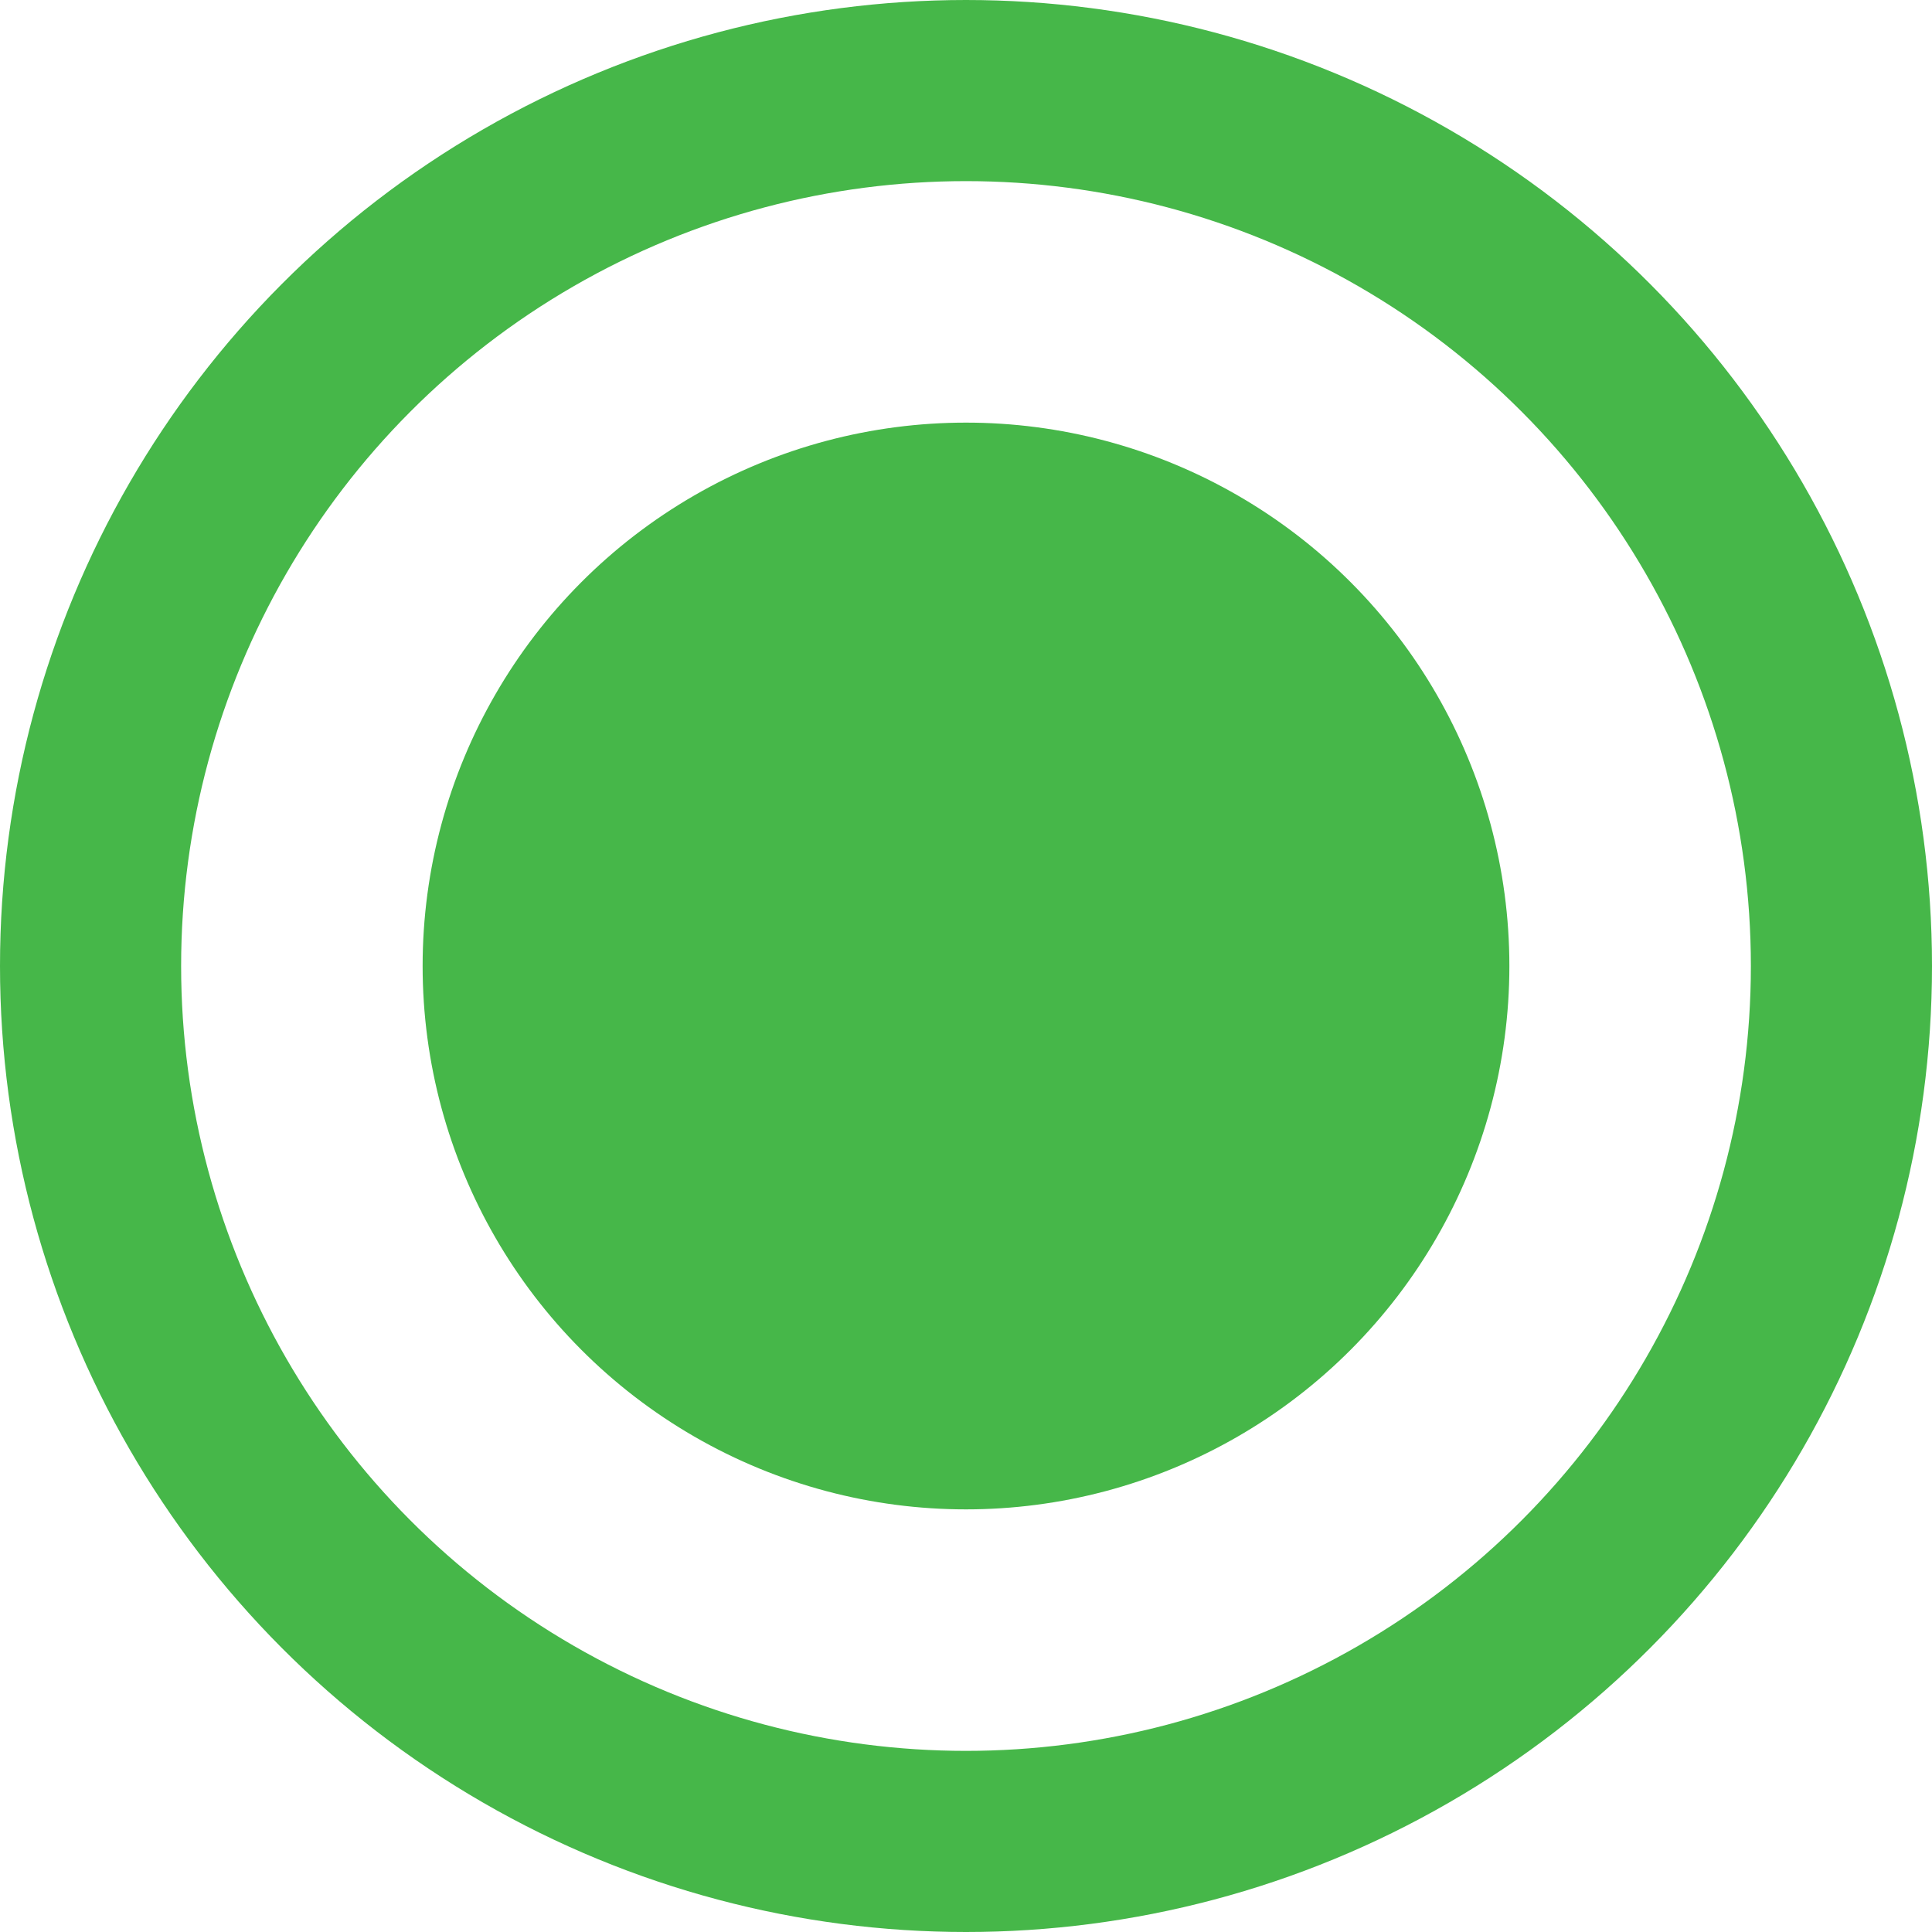
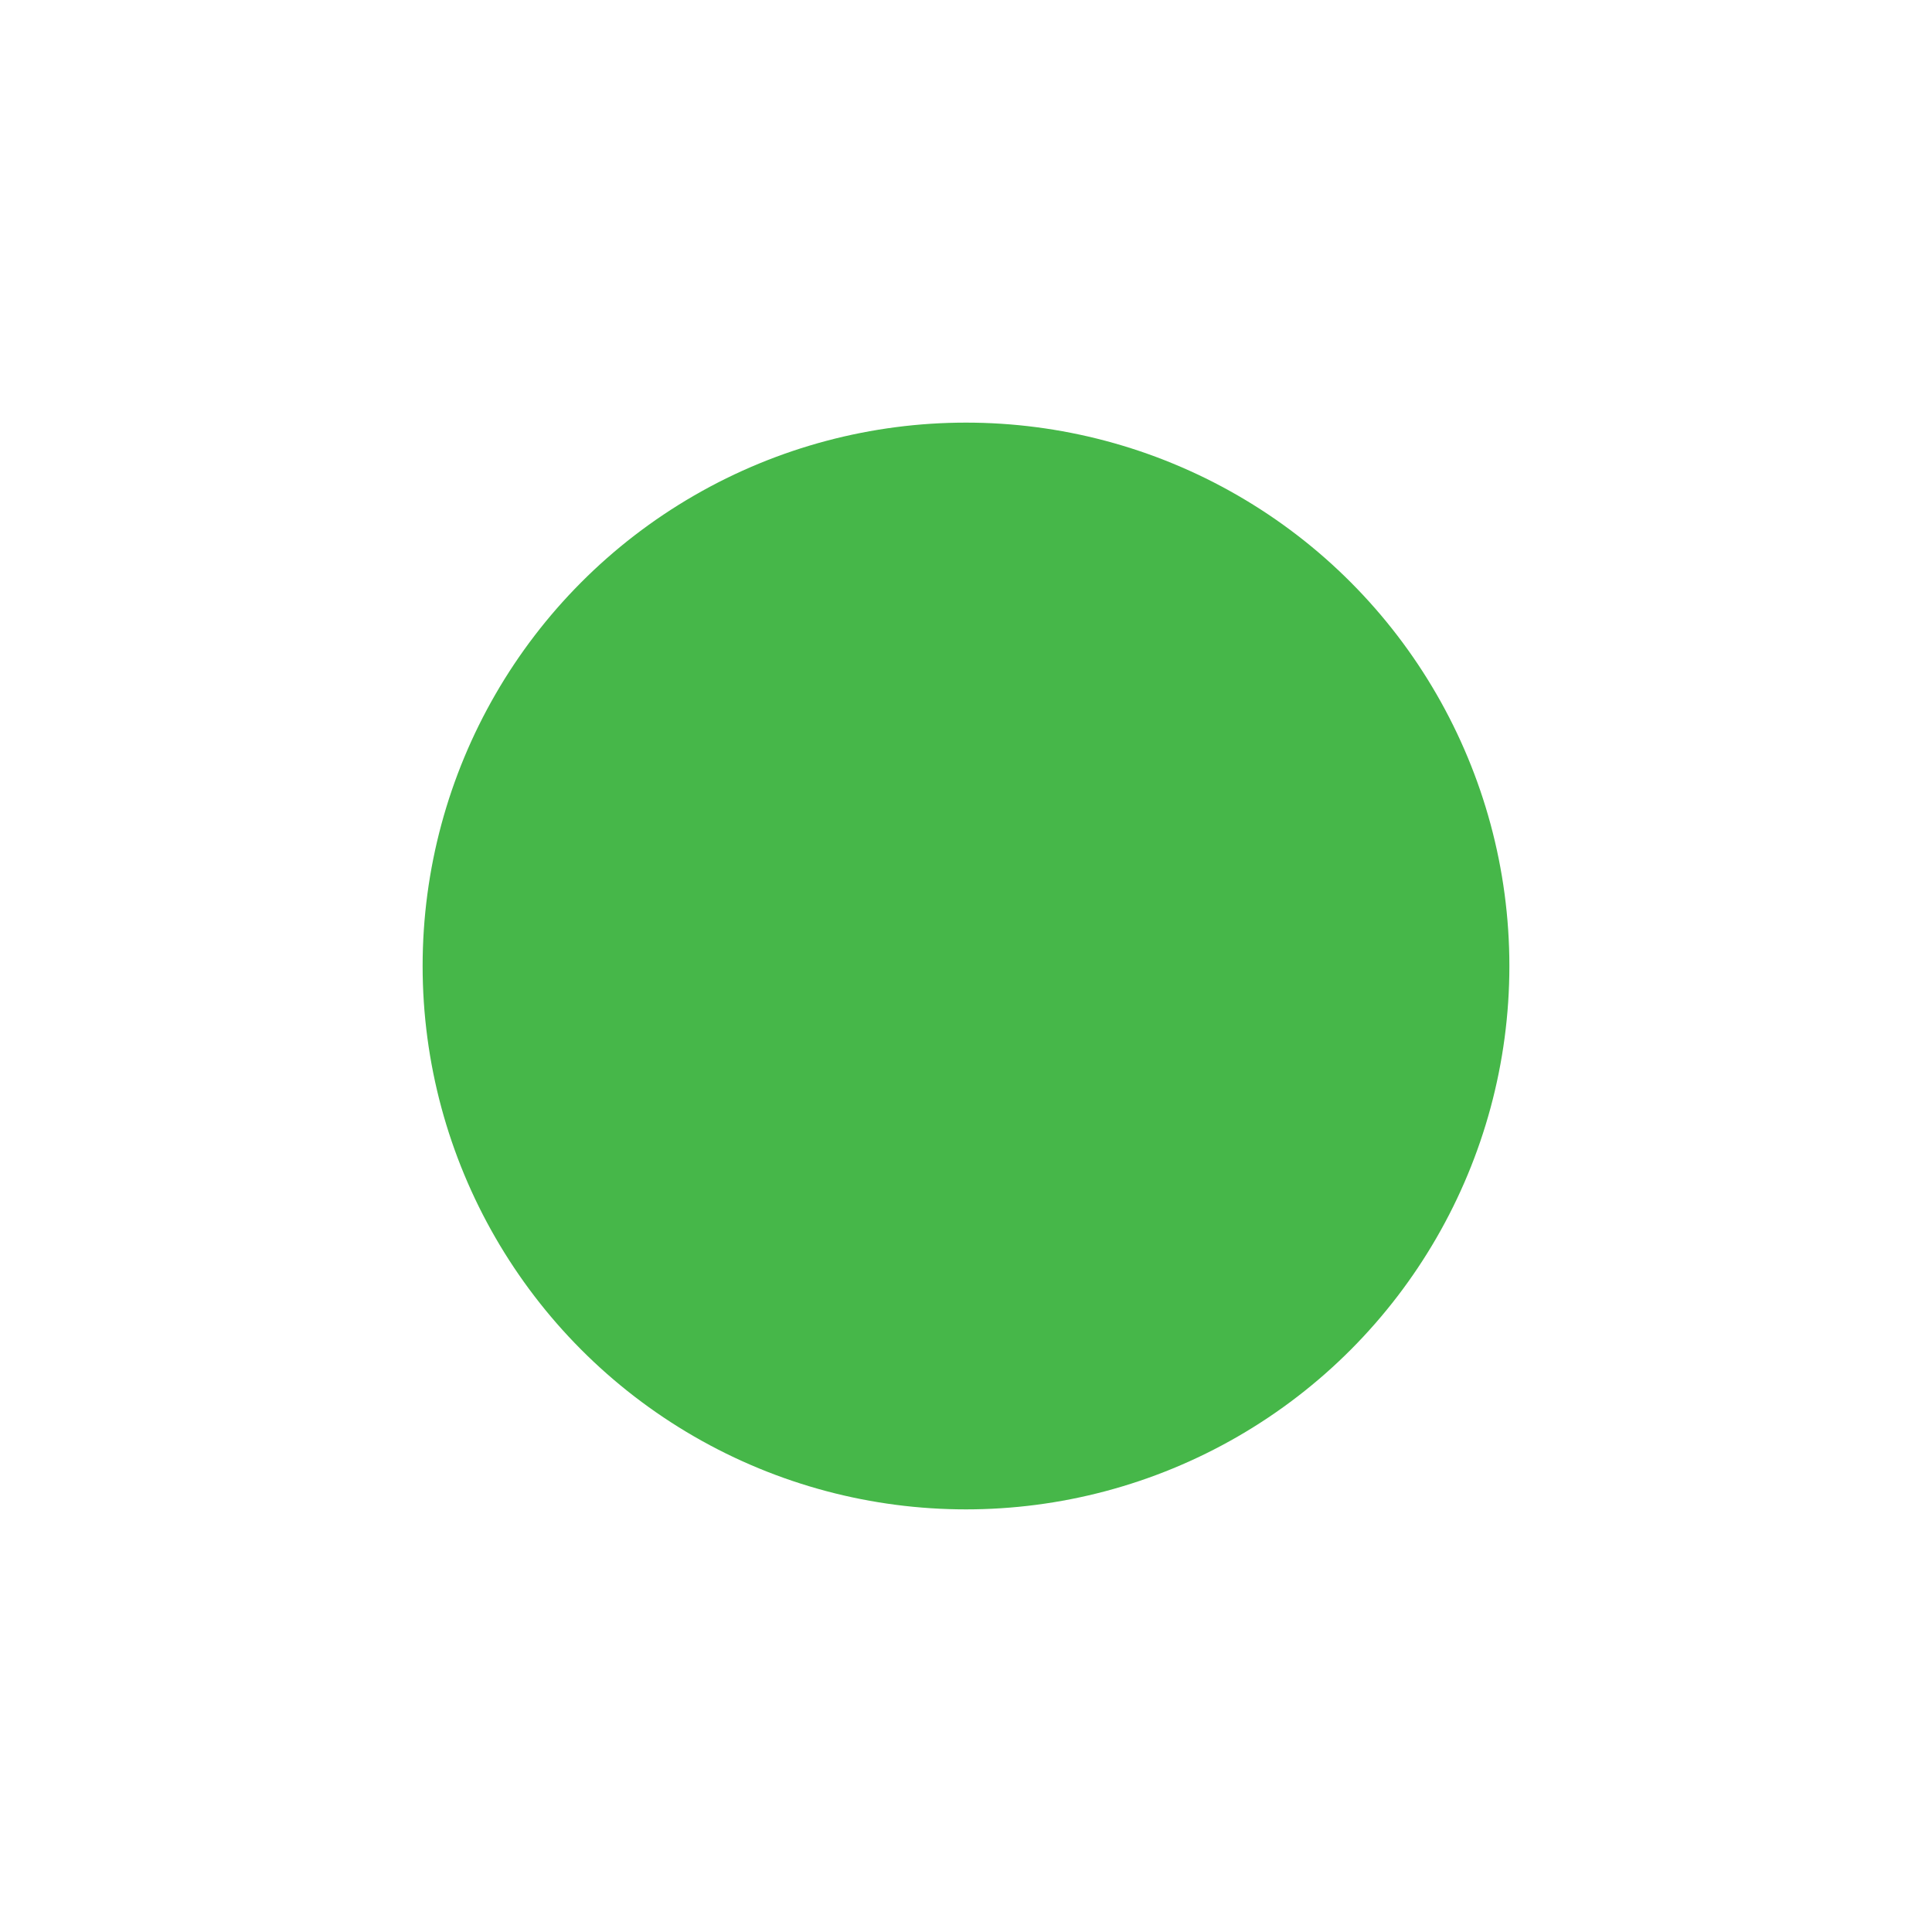
<svg xmlns="http://www.w3.org/2000/svg" width="32" height="32" viewBox="0 0 32 32" fill="none">
-   <circle cx="16" cy="16" r="14.5" stroke="#46B749" stroke-width="3" />
  <circle cx="16" cy="16" r="7.5" fill="#46B749" stroke="#46B749" stroke-width="3" />
</svg>